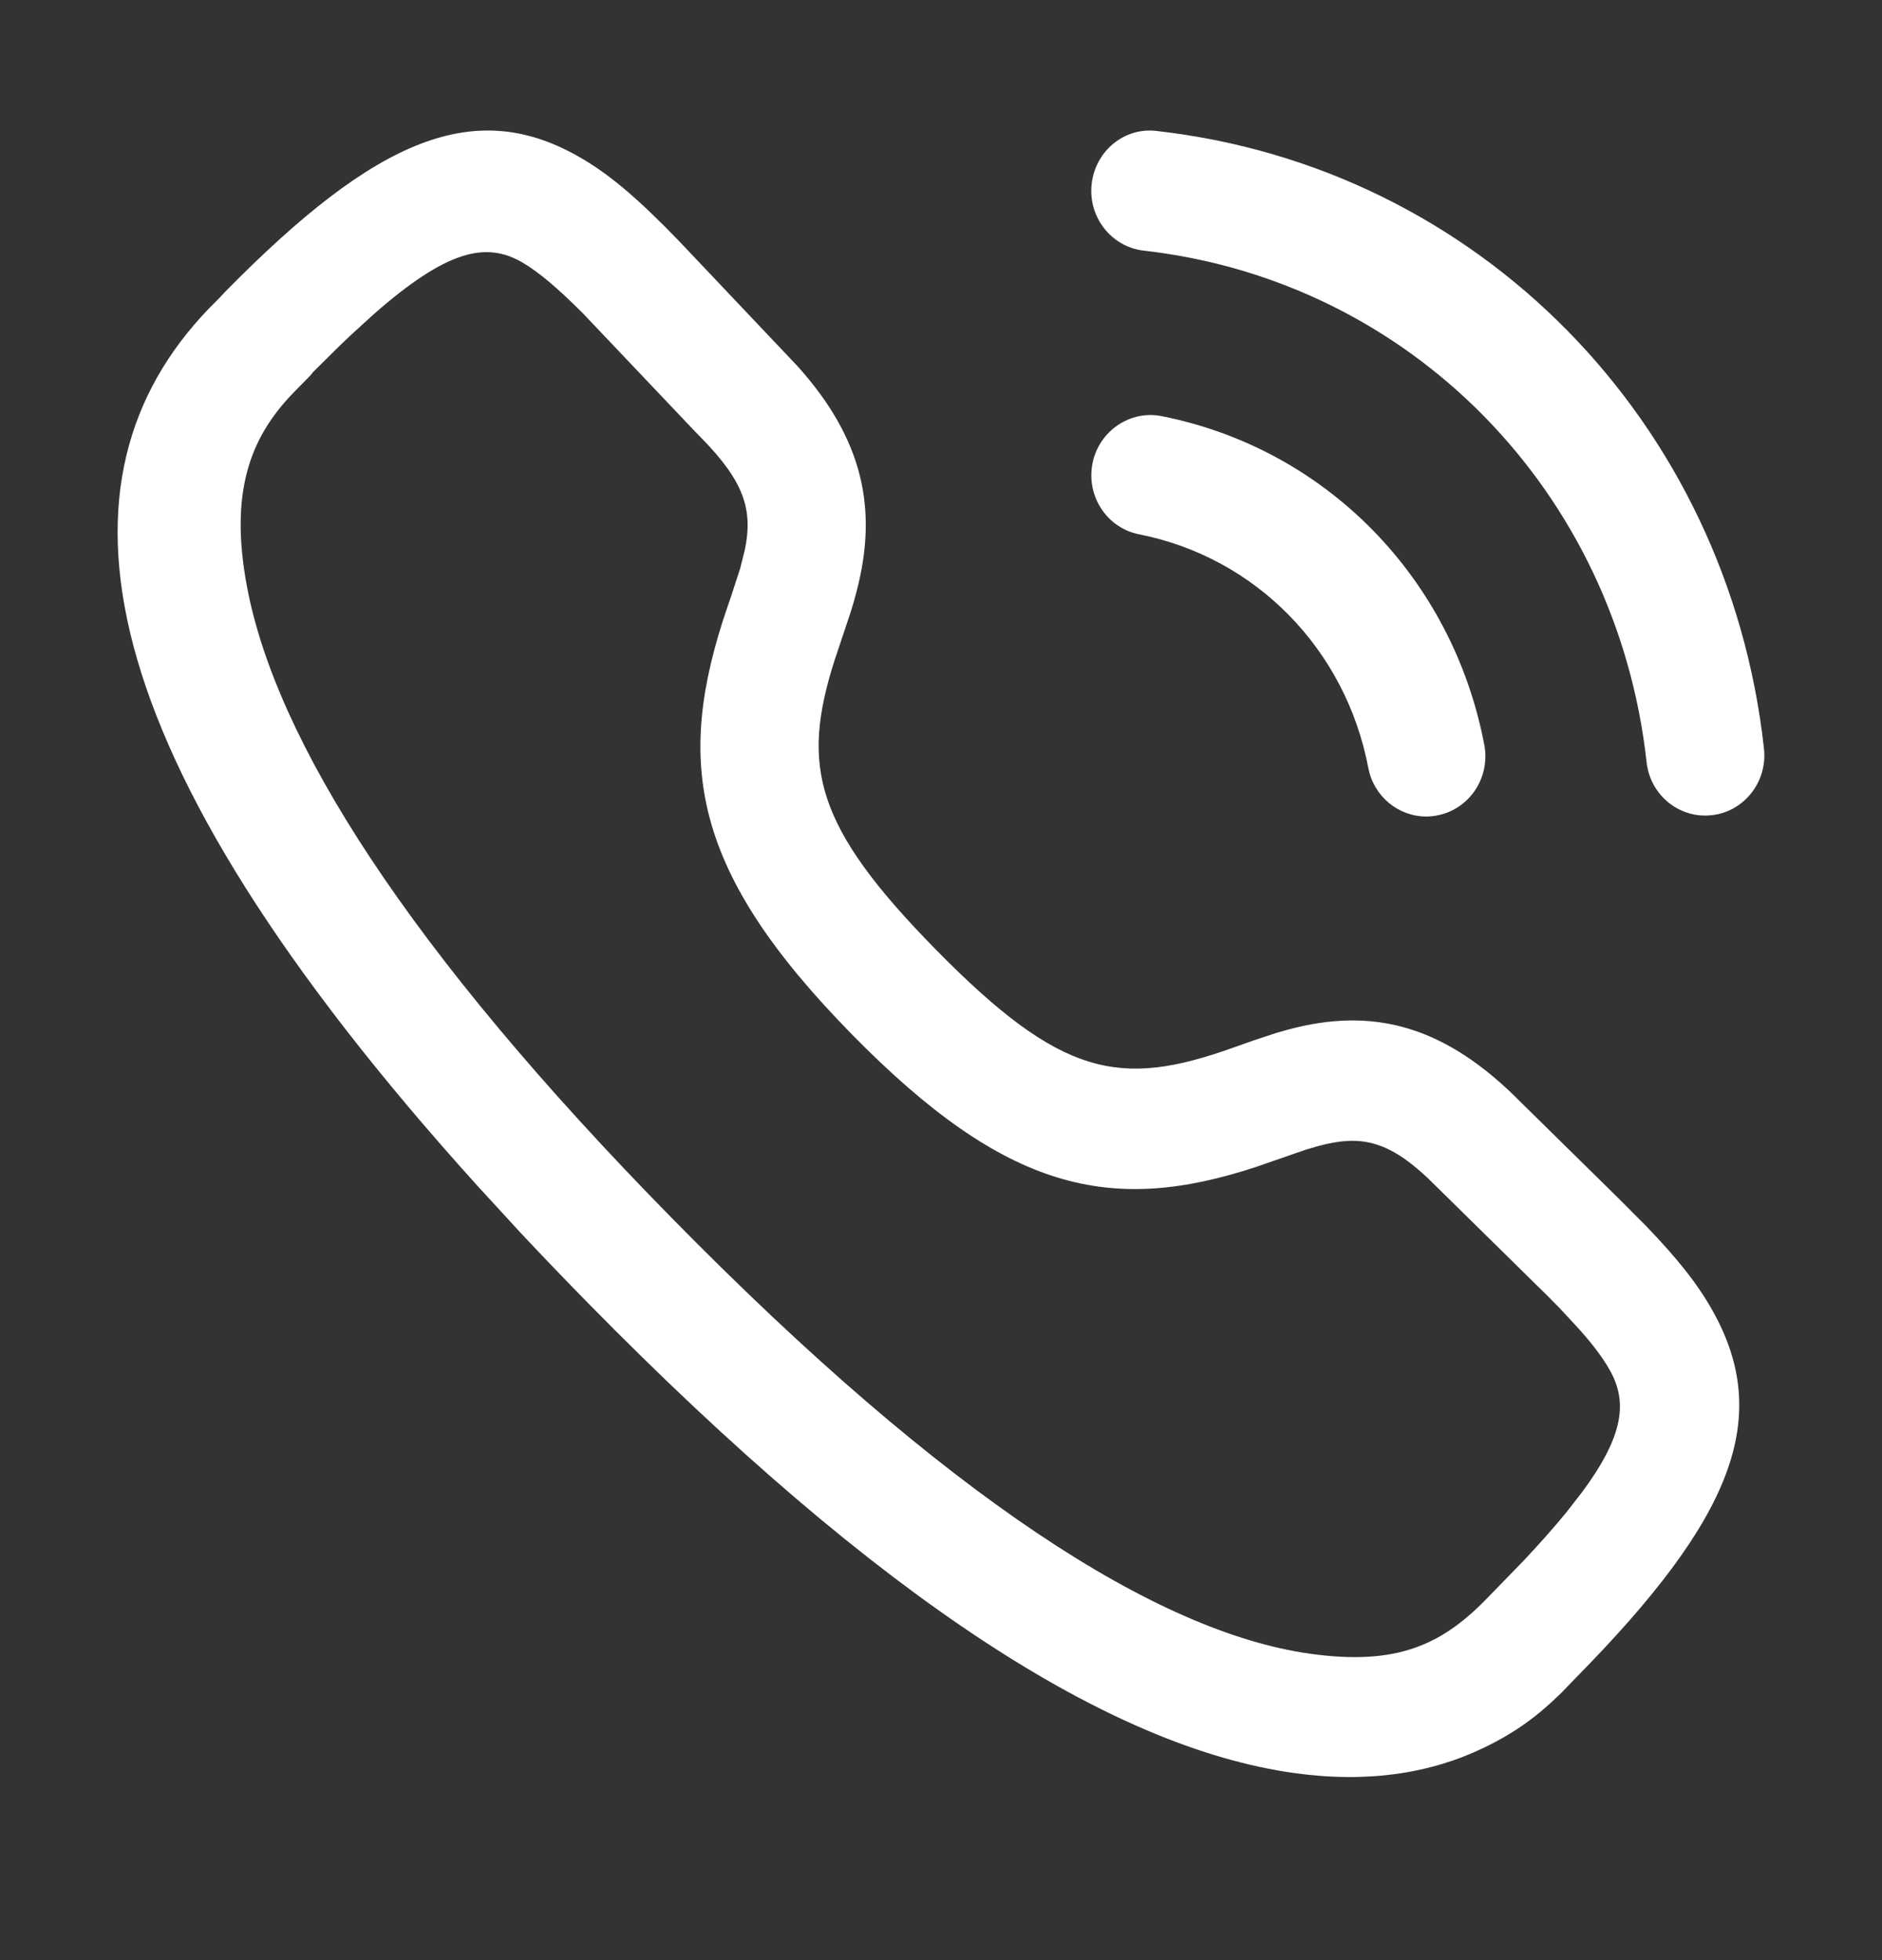
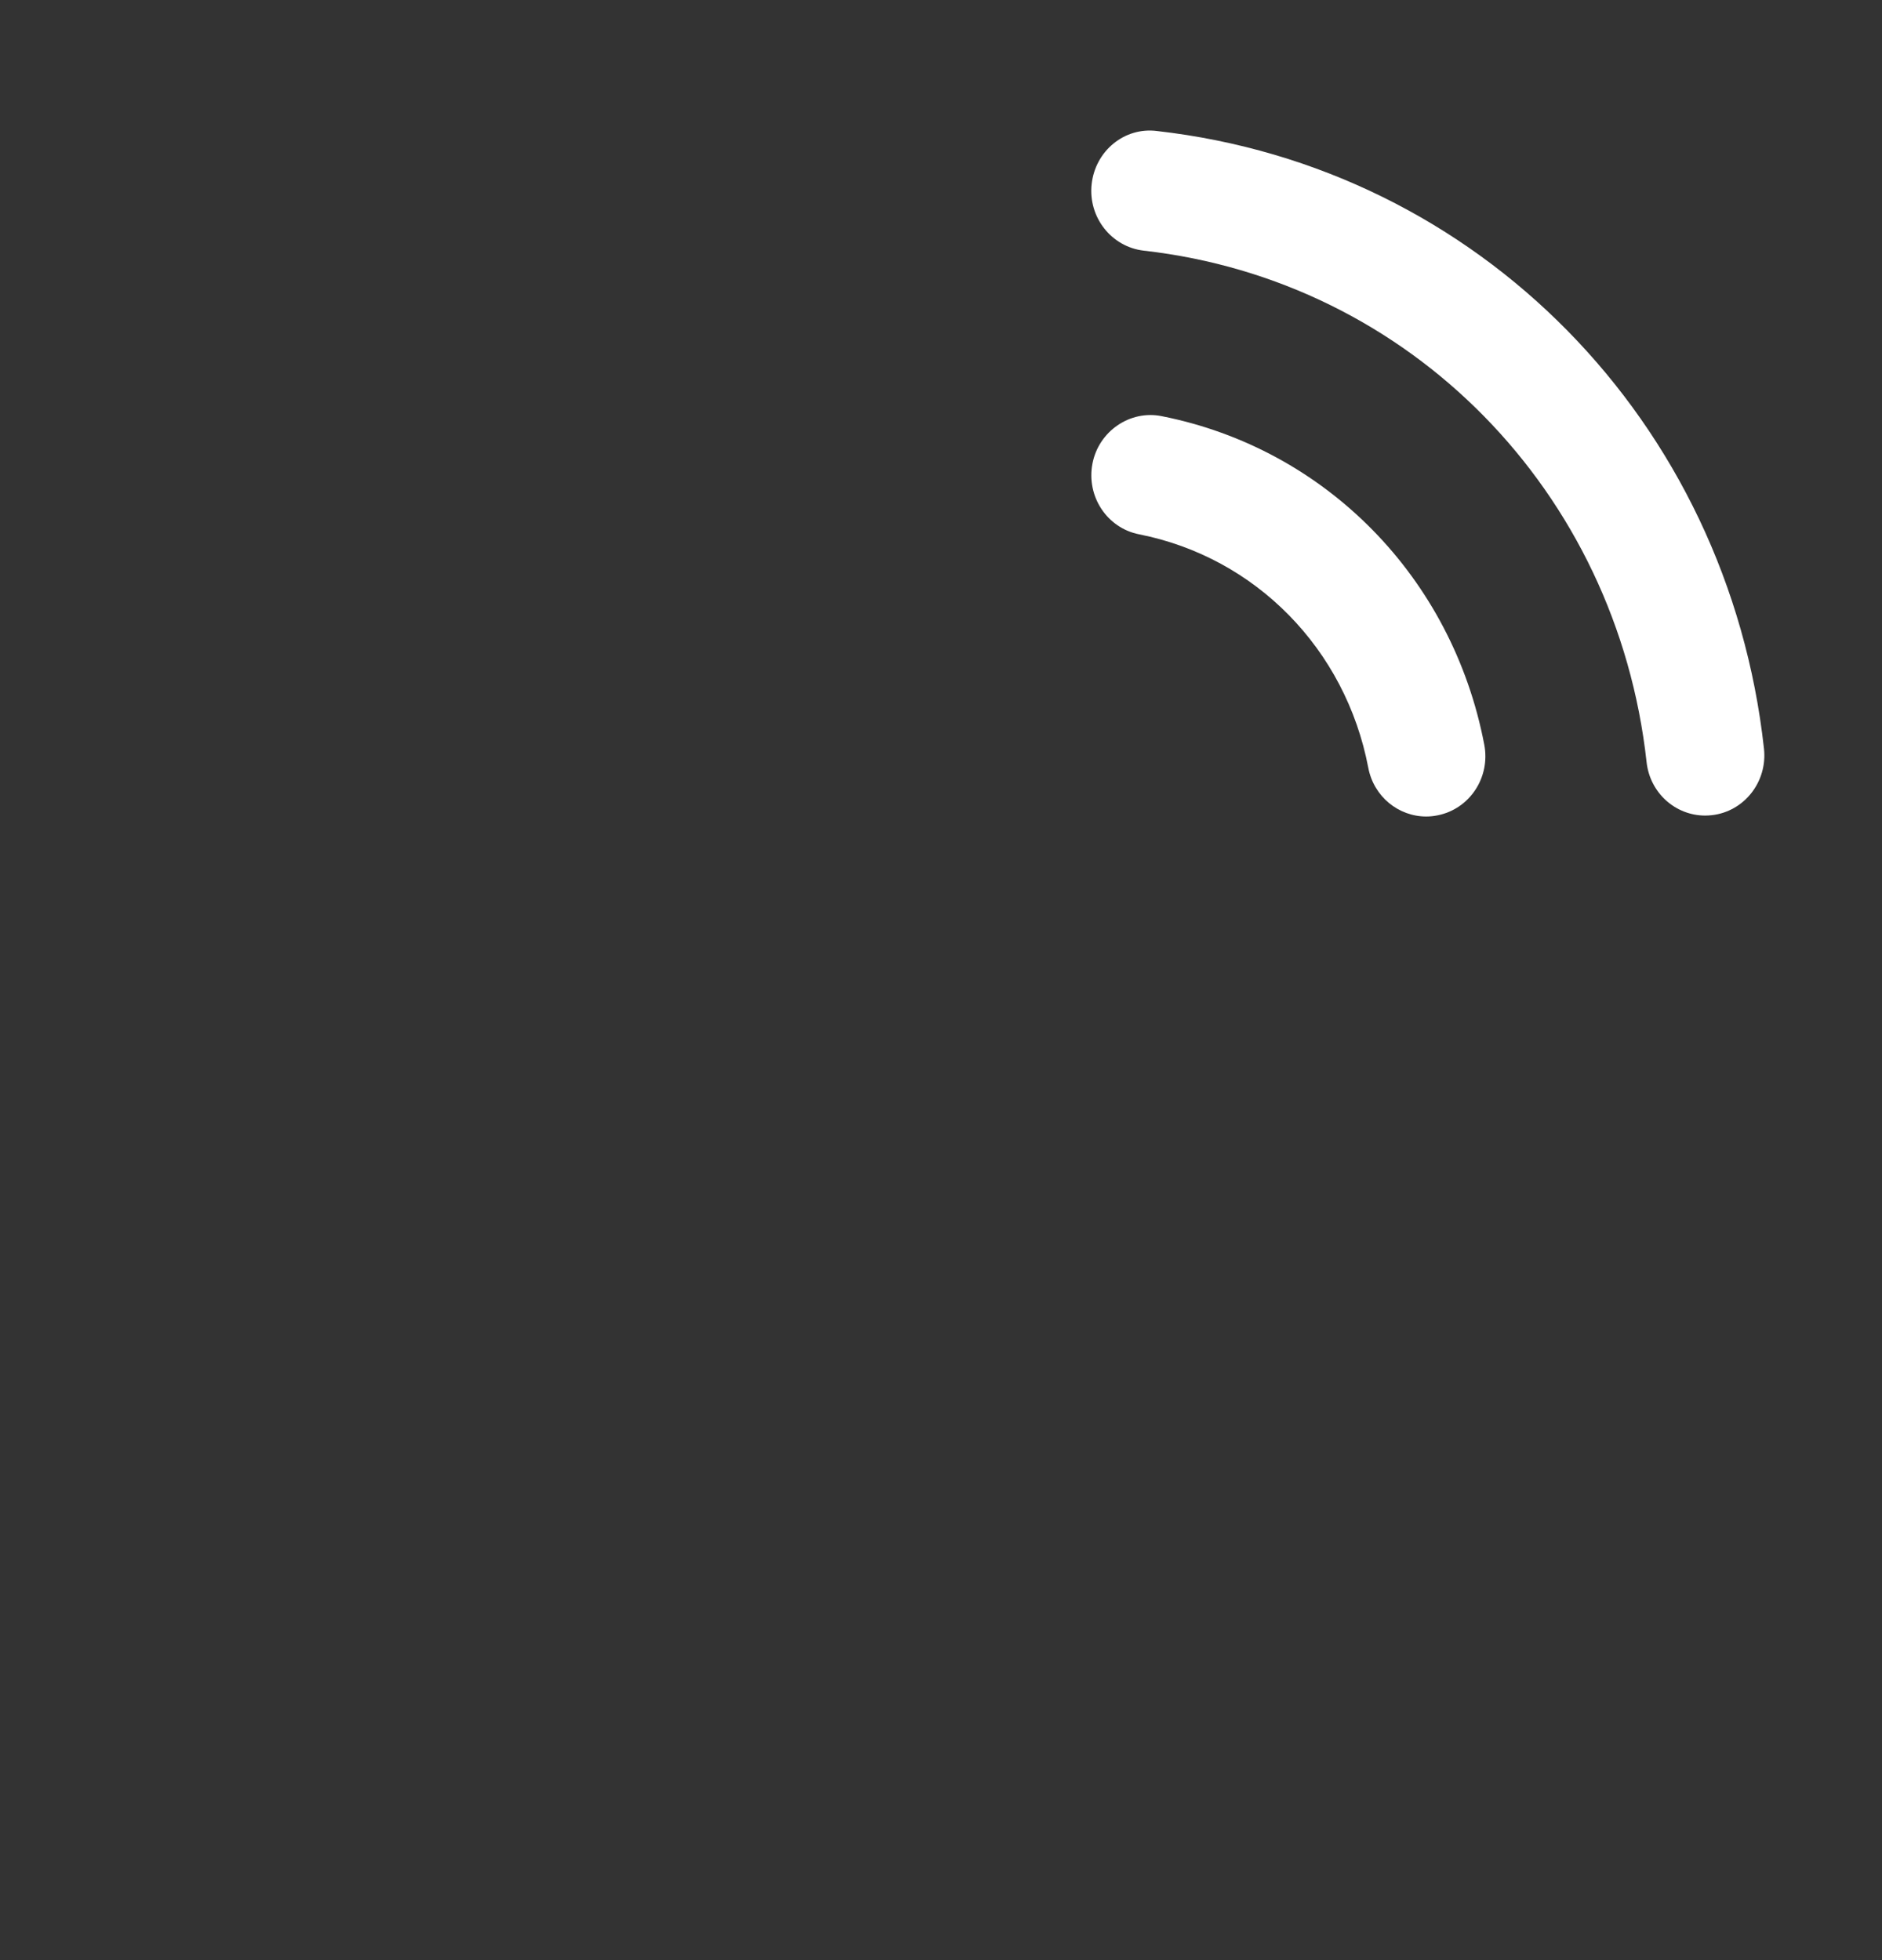
<svg xmlns="http://www.w3.org/2000/svg" width="24" height="25" viewBox="0 0 24 25" fill="none">
  <rect x="0" y="0" width="24" height="25" fill="#333333" stroke="none" />
-   <path fill-rule="evenodd" clip-rule="evenodd" d="M2.795 3.803L2.868 3.725C4.806 1.751 6.067 1.228 7.413 2.017C7.8 2.243 8.163 2.561 8.657 3.072L10.171 4.671C11.007 5.601 11.197 6.493 10.925 7.537L10.888 7.675L10.846 7.813L10.644 8.418C10.21 9.774 10.391 10.54 11.933 12.11C13.536 13.742 14.284 13.876 15.718 13.365L15.974 13.274L16.283 13.172L16.418 13.134C17.508 12.838 18.428 13.074 19.404 14.068L20.624 15.268L20.983 15.628C21.382 16.042 21.645 16.369 21.839 16.716C22.608 18.087 22.094 19.371 20.101 21.394L19.912 21.59C19.614 21.882 19.336 22.091 18.927 22.289C18.242 22.621 17.432 22.746 16.491 22.612C14.171 22.284 11.23 20.419 7.502 16.623C7.199 16.314 6.908 16.011 6.63 15.714L6.091 15.127C1.035 9.532 0.589 6.094 2.661 3.938L2.795 3.803ZM7.437 4C7.109 3.672 6.872 3.471 6.662 3.348C6.198 3.076 5.697 3.191 4.77 4.004L4.479 4.269C4.428 4.317 4.376 4.367 4.323 4.418L3.989 4.749L3.959 4.788L3.732 5.019C3.185 5.589 2.926 6.284 3.149 7.479C3.516 9.439 5.193 12.1 8.569 15.537C12.085 19.119 14.765 20.817 16.698 21.091C17.826 21.251 18.401 20.973 18.987 20.361L19.434 19.901C19.644 19.677 19.823 19.475 19.974 19.29L20.18 19.025C20.708 18.309 20.756 17.88 20.53 17.478C20.445 17.325 20.32 17.157 20.138 16.953L19.892 16.687L19.746 16.539L18.207 15.025C17.692 14.541 17.341 14.473 16.807 14.618L16.653 14.663L16.016 14.884C14.166 15.492 12.832 15.197 10.867 13.196C8.832 11.123 8.593 9.739 9.275 7.746L9.319 7.618L9.44 7.247L9.499 7.01C9.605 6.495 9.484 6.136 8.941 5.583C8.918 5.56 8.893 5.534 8.866 5.506L7.437 4Z" fill="white" />
  <path fill-rule="evenodd" clip-rule="evenodd" d="M21.745 10.402C21.366 10.402 21.041 10.113 20.998 9.721C20.617 6.264 17.981 3.581 14.587 3.197C14.174 3.15 13.875 2.771 13.921 2.349C13.967 1.928 14.336 1.618 14.754 1.671C18.853 2.135 22.036 5.374 22.495 9.549C22.541 9.97 22.244 10.35 21.831 10.397C21.803 10.4 21.774 10.402 21.745 10.402Z" fill="white" />
  <path fill-rule="evenodd" clip-rule="evenodd" d="M17.449 9.793C17.519 10.16 17.834 10.414 18.188 10.414C18.236 10.414 18.284 10.409 18.333 10.399C18.741 10.318 19.008 9.916 18.928 9.498C18.521 7.366 16.906 5.722 14.815 5.308C14.412 5.226 14.01 5.499 13.931 5.915C13.852 6.332 14.118 6.735 14.527 6.815C16.013 7.109 17.16 8.278 17.449 9.793Z" fill="white" />
</svg>